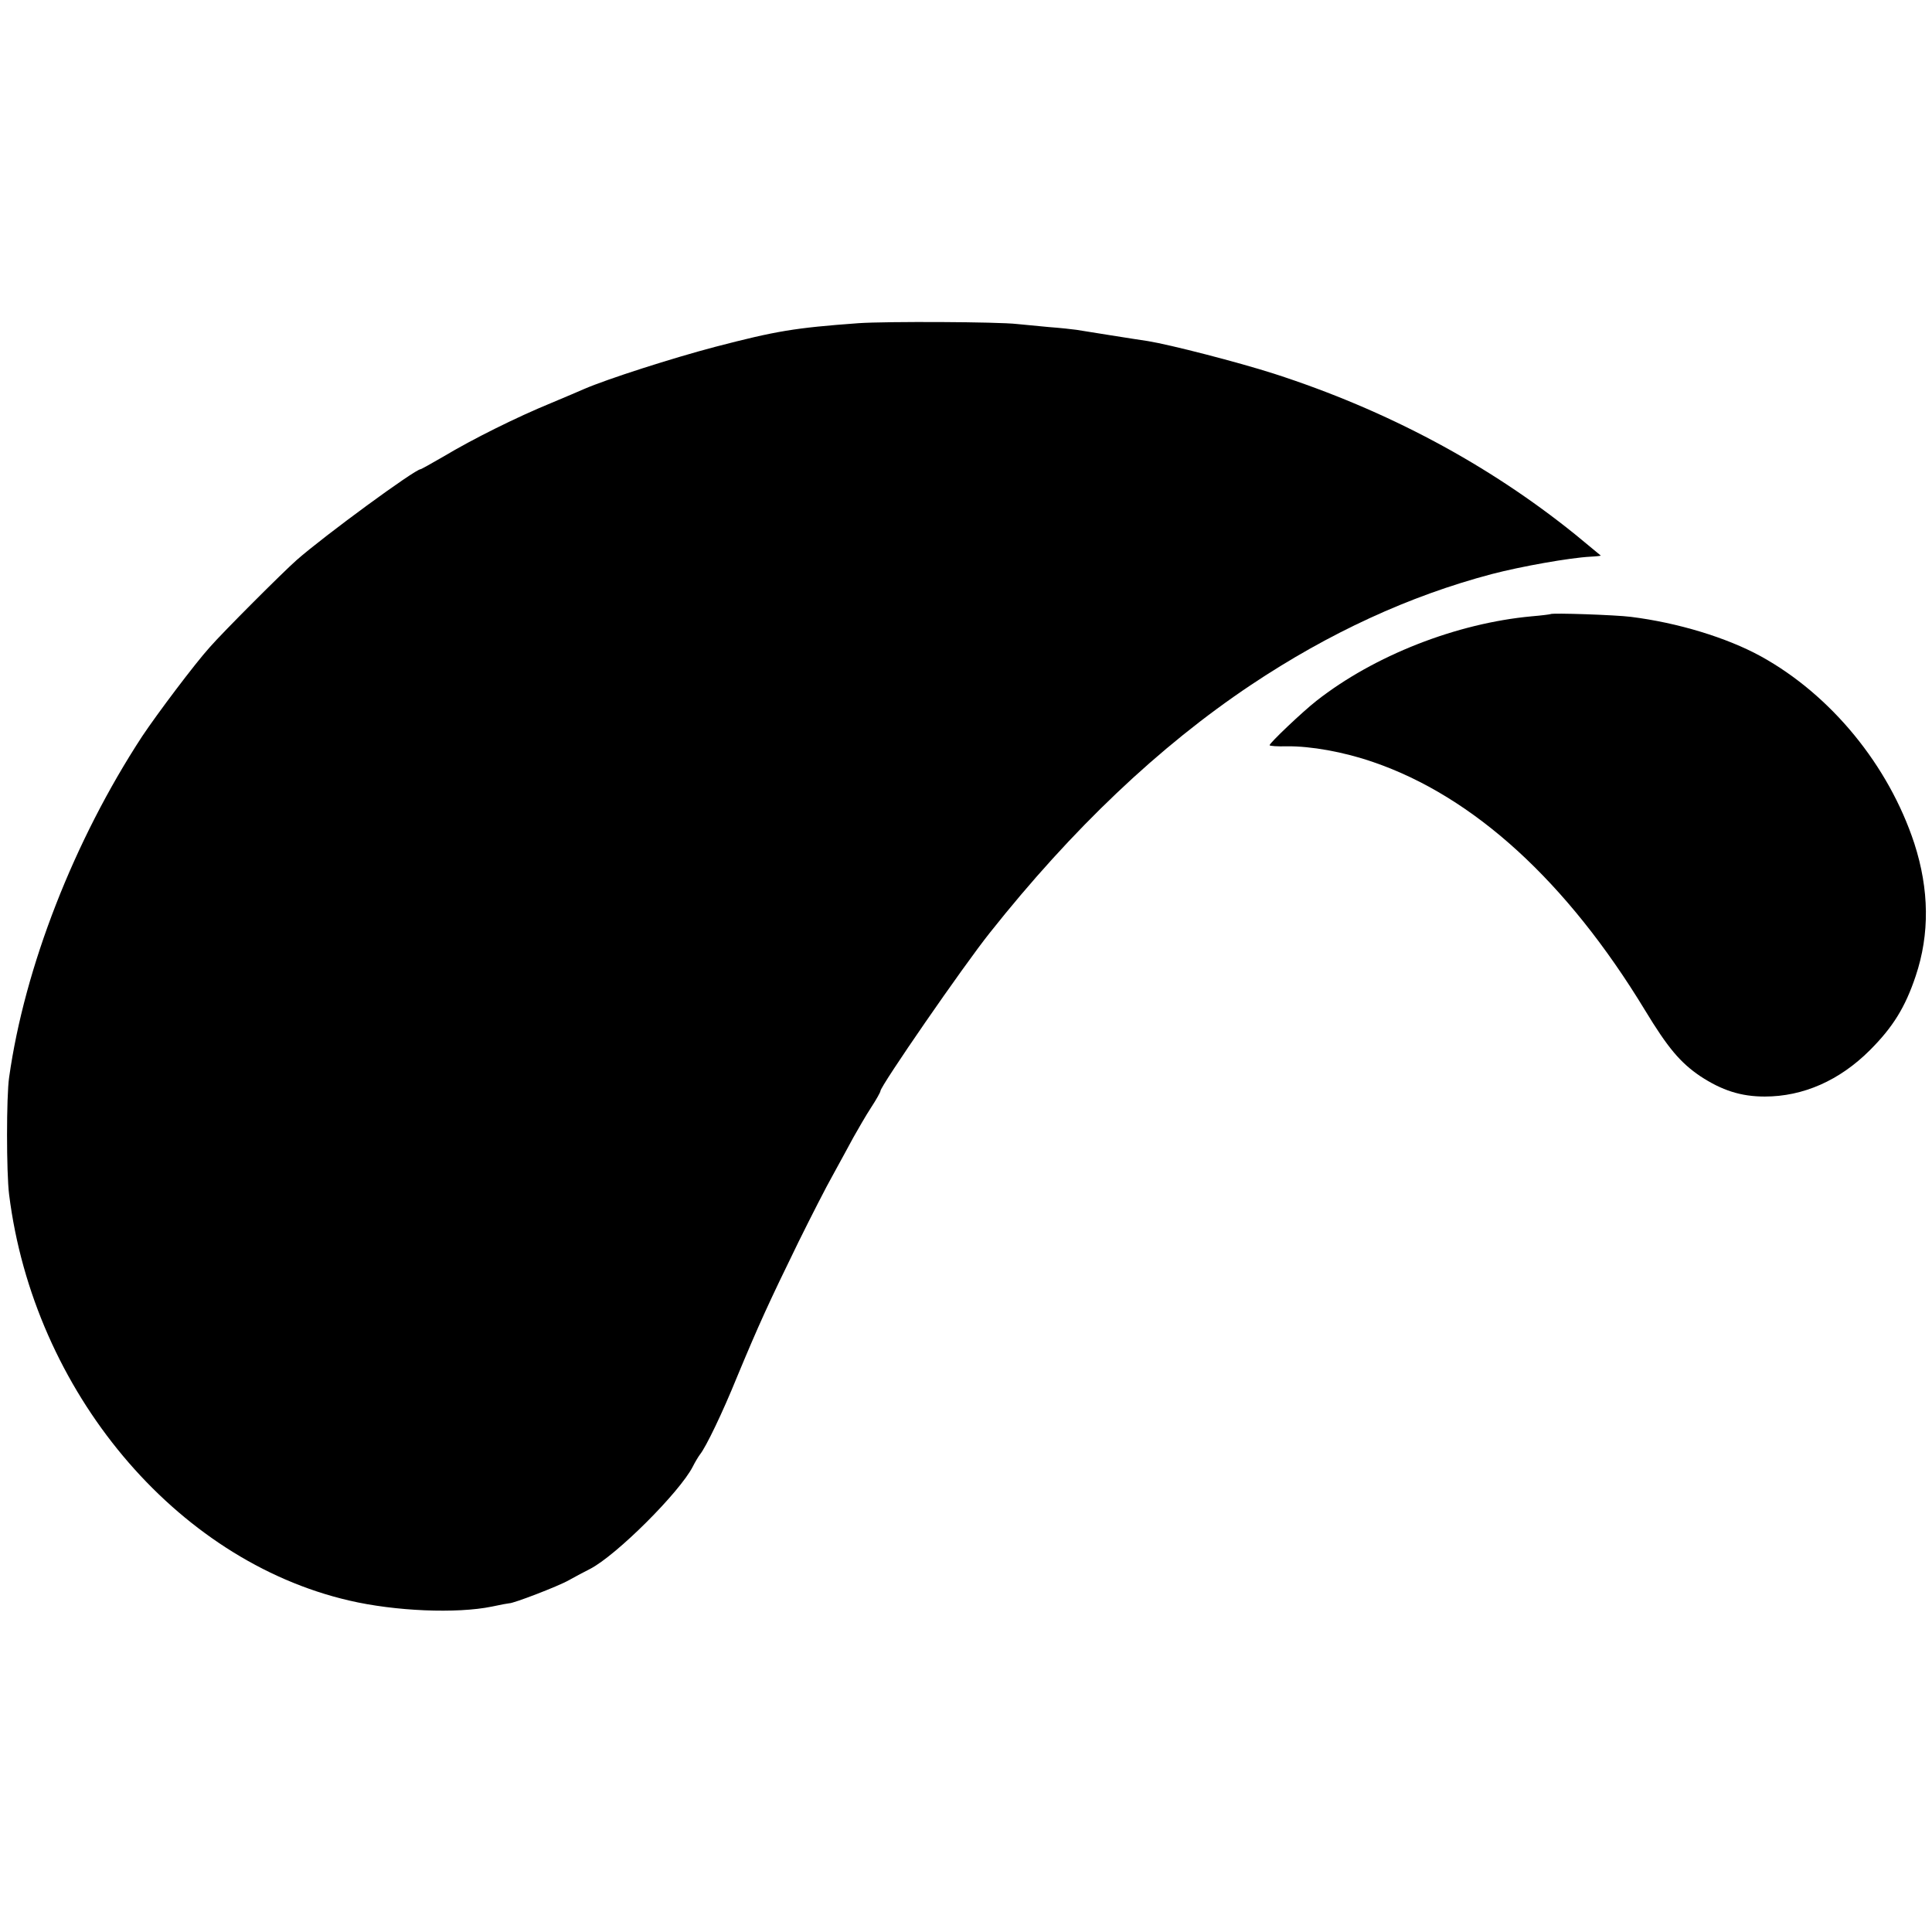
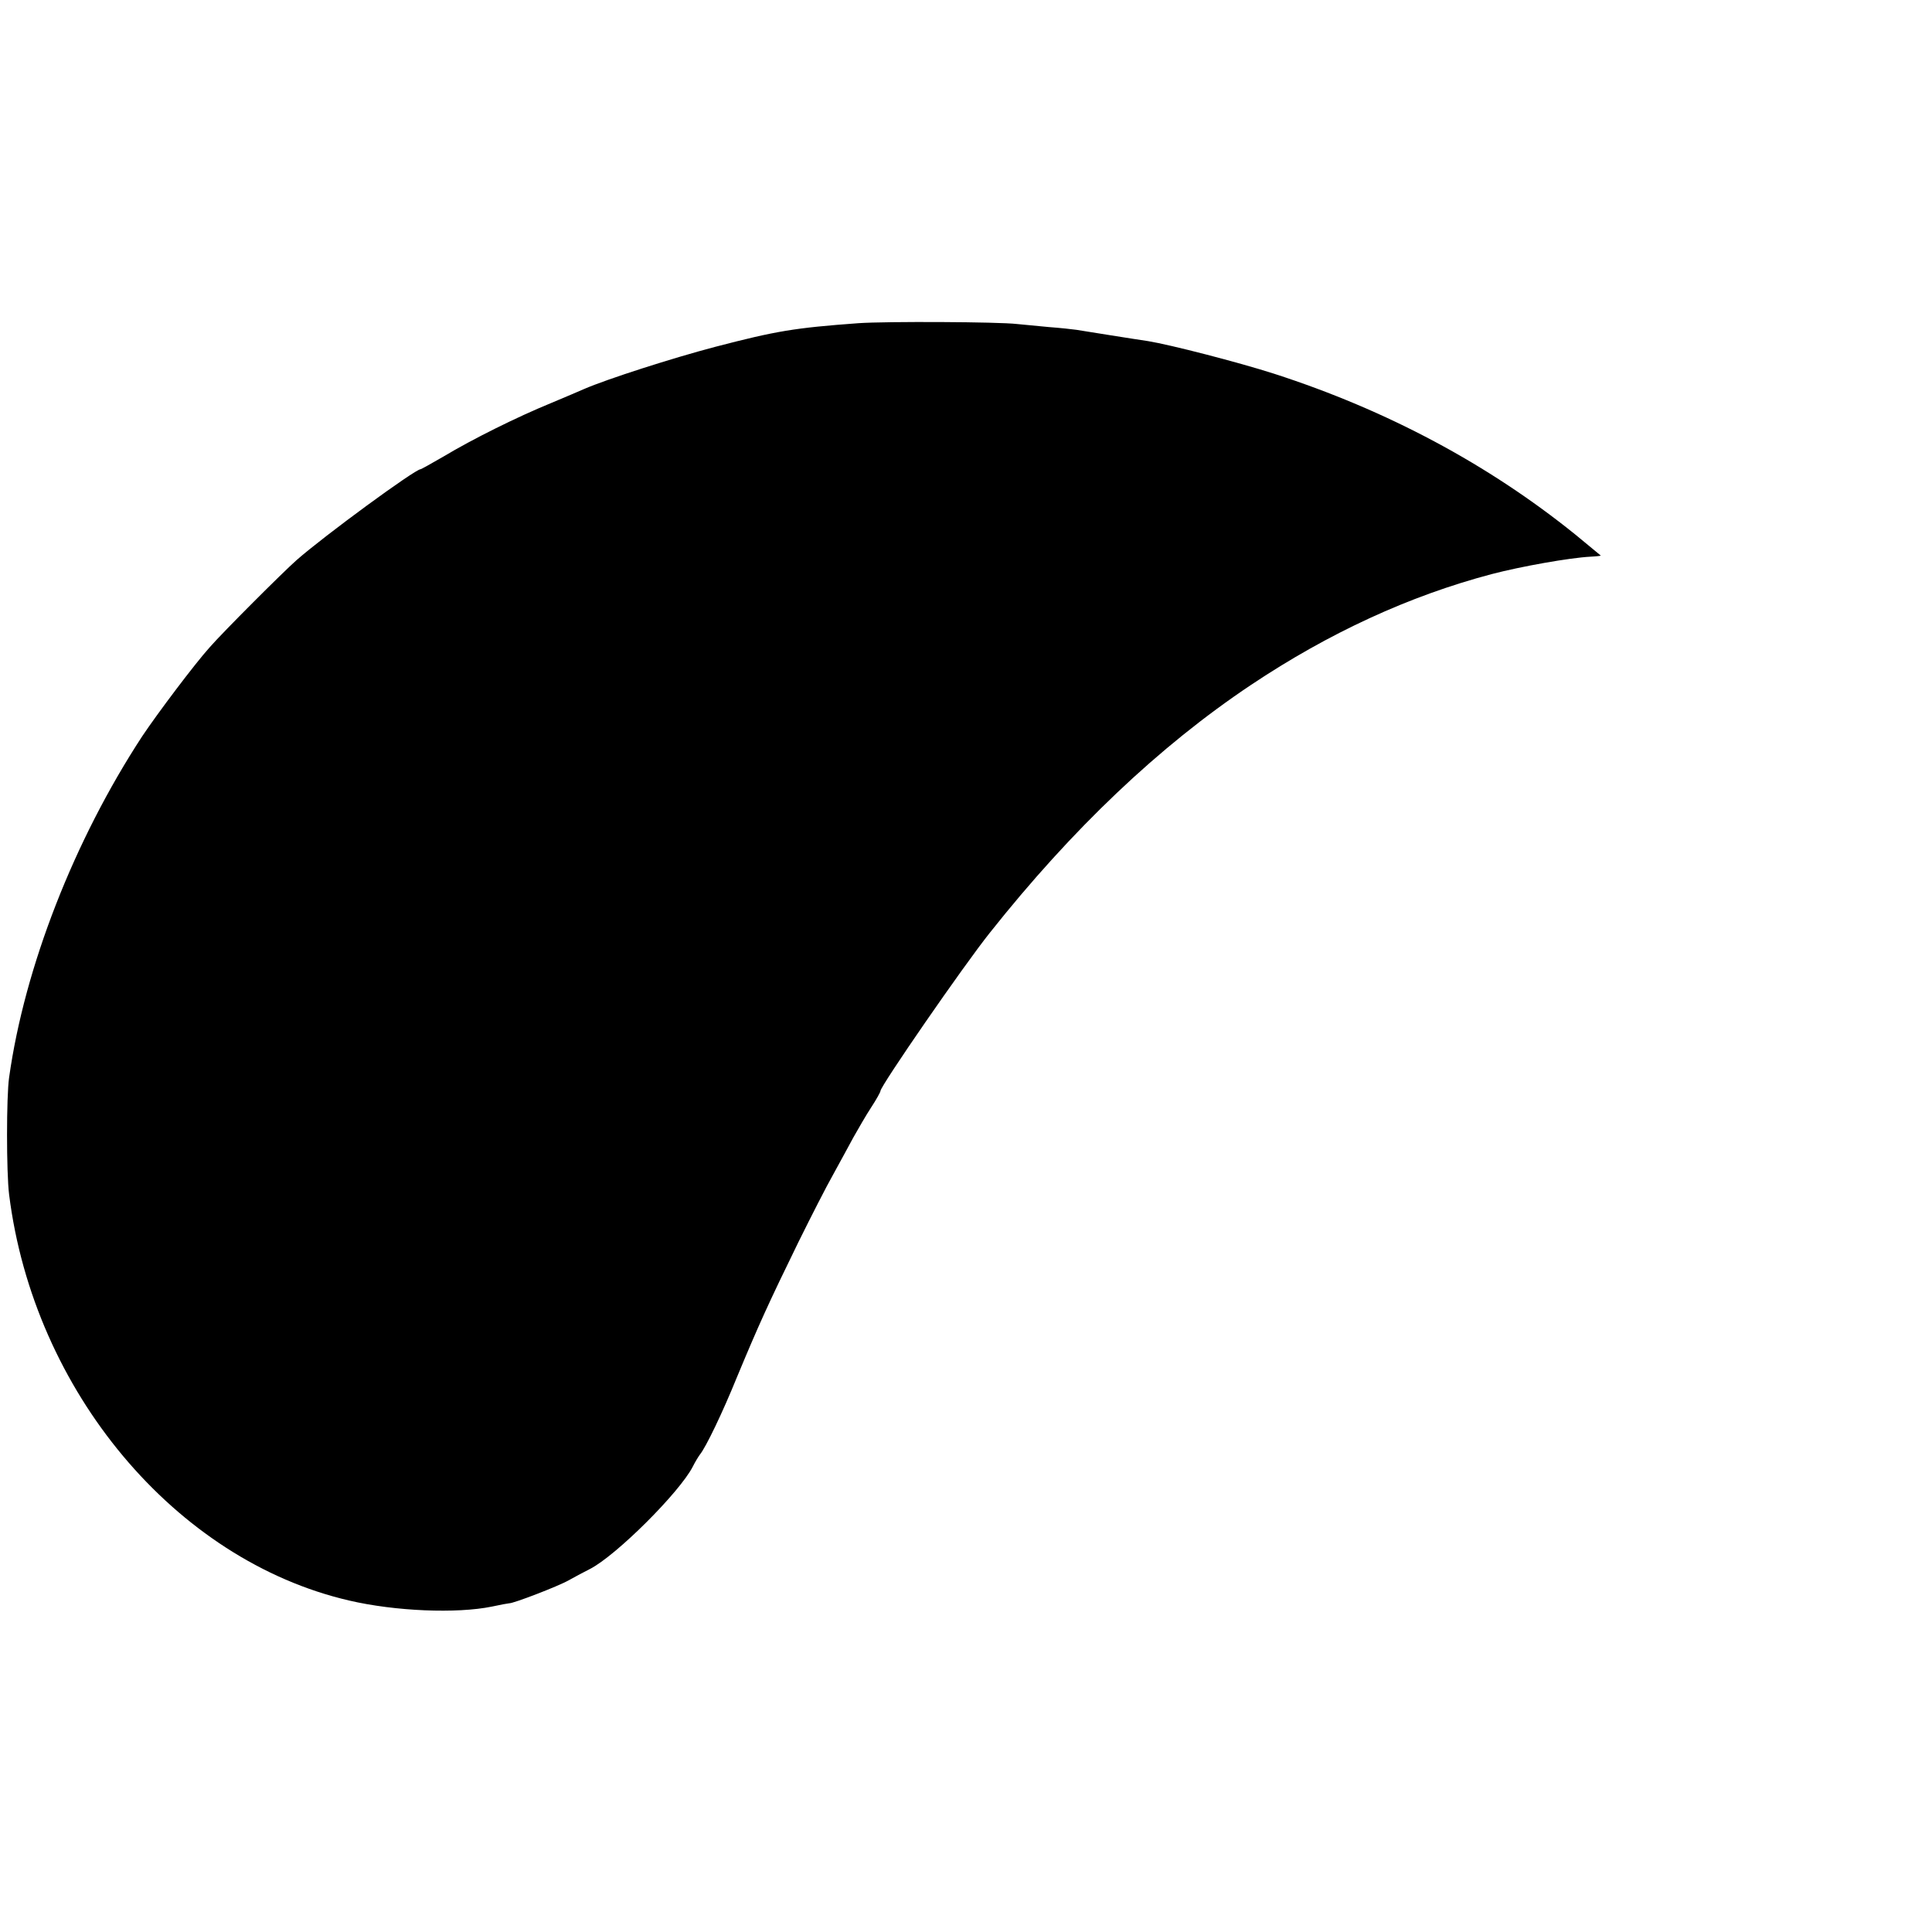
<svg xmlns="http://www.w3.org/2000/svg" version="1.0" width="700pt" height="700pt" viewBox="0 0 700 700" preserveAspectRatio="xMidYMid meet">
  <g transform="translate(0,700) scale(0.1,-0.1)" fill="#000000" stroke="none">
    <path d="M3110 5829 c-232 -17 -297 -28 -520 -86 -152 -40 -390 -116 -475 -153 -11 -5 -65 -28 -120 -51 -122 -50 -283 -130 -388 -193 -43 -25 -81 -46 -83 -46 -20 0 -349 -241 -449 -329 -50 -44 -268 -262 -315 -316 -55 -61 -191 -242 -245 -323 -246 -376 -426 -836 -482 -1236 -10 -68 -10 -345 0 -424 89 -712 602 -1325 1232 -1471 167 -39 390 -48 517 -22 32 7 60 12 63 12 14 -1 176 61 215 83 25 14 59 32 77 41 96 49 326 279 373 371 8 16 20 36 26 44 22 27 82 152 134 280 79 190 115 269 223 490 45 91 101 201 126 245 24 44 57 104 73 134 17 30 45 79 64 108 19 29 34 56 34 60 0 18 301 454 396 573 299 377 614 676 946 898 283 189 574 323 873 402 107 28 282 59 357 63 21 1 38 3 38 4 0 0 -42 35 -92 76 -316 255 -683 451 -1092 583 -131 42 -376 105 -456 118 -19 3 -80 12 -135 21 -55 9 -111 18 -125 20 -14 2 -59 7 -100 10 -41 4 -93 9 -115 11 -67 8 -474 10 -575 3z" />
-     <path d="M5618 4775 c-2 -1 -32 -5 -68 -8 -273 -25 -571 -142 -780 -306 -50 -39 -170 -153 -170 -161 0 -3 28 -5 63 -4 86 1 205 -20 312 -57 365 -125 702 -433 985 -899 83 -137 128 -190 200 -239 79 -52 148 -74 234 -74 139 0 271 58 381 168 83 83 128 155 166 269 51 152 49 313 -5 480 -93 283 -302 538 -556 678 -124 68 -302 122 -471 143 -54 7 -286 15 -291 10z" />
  </g>
</svg>